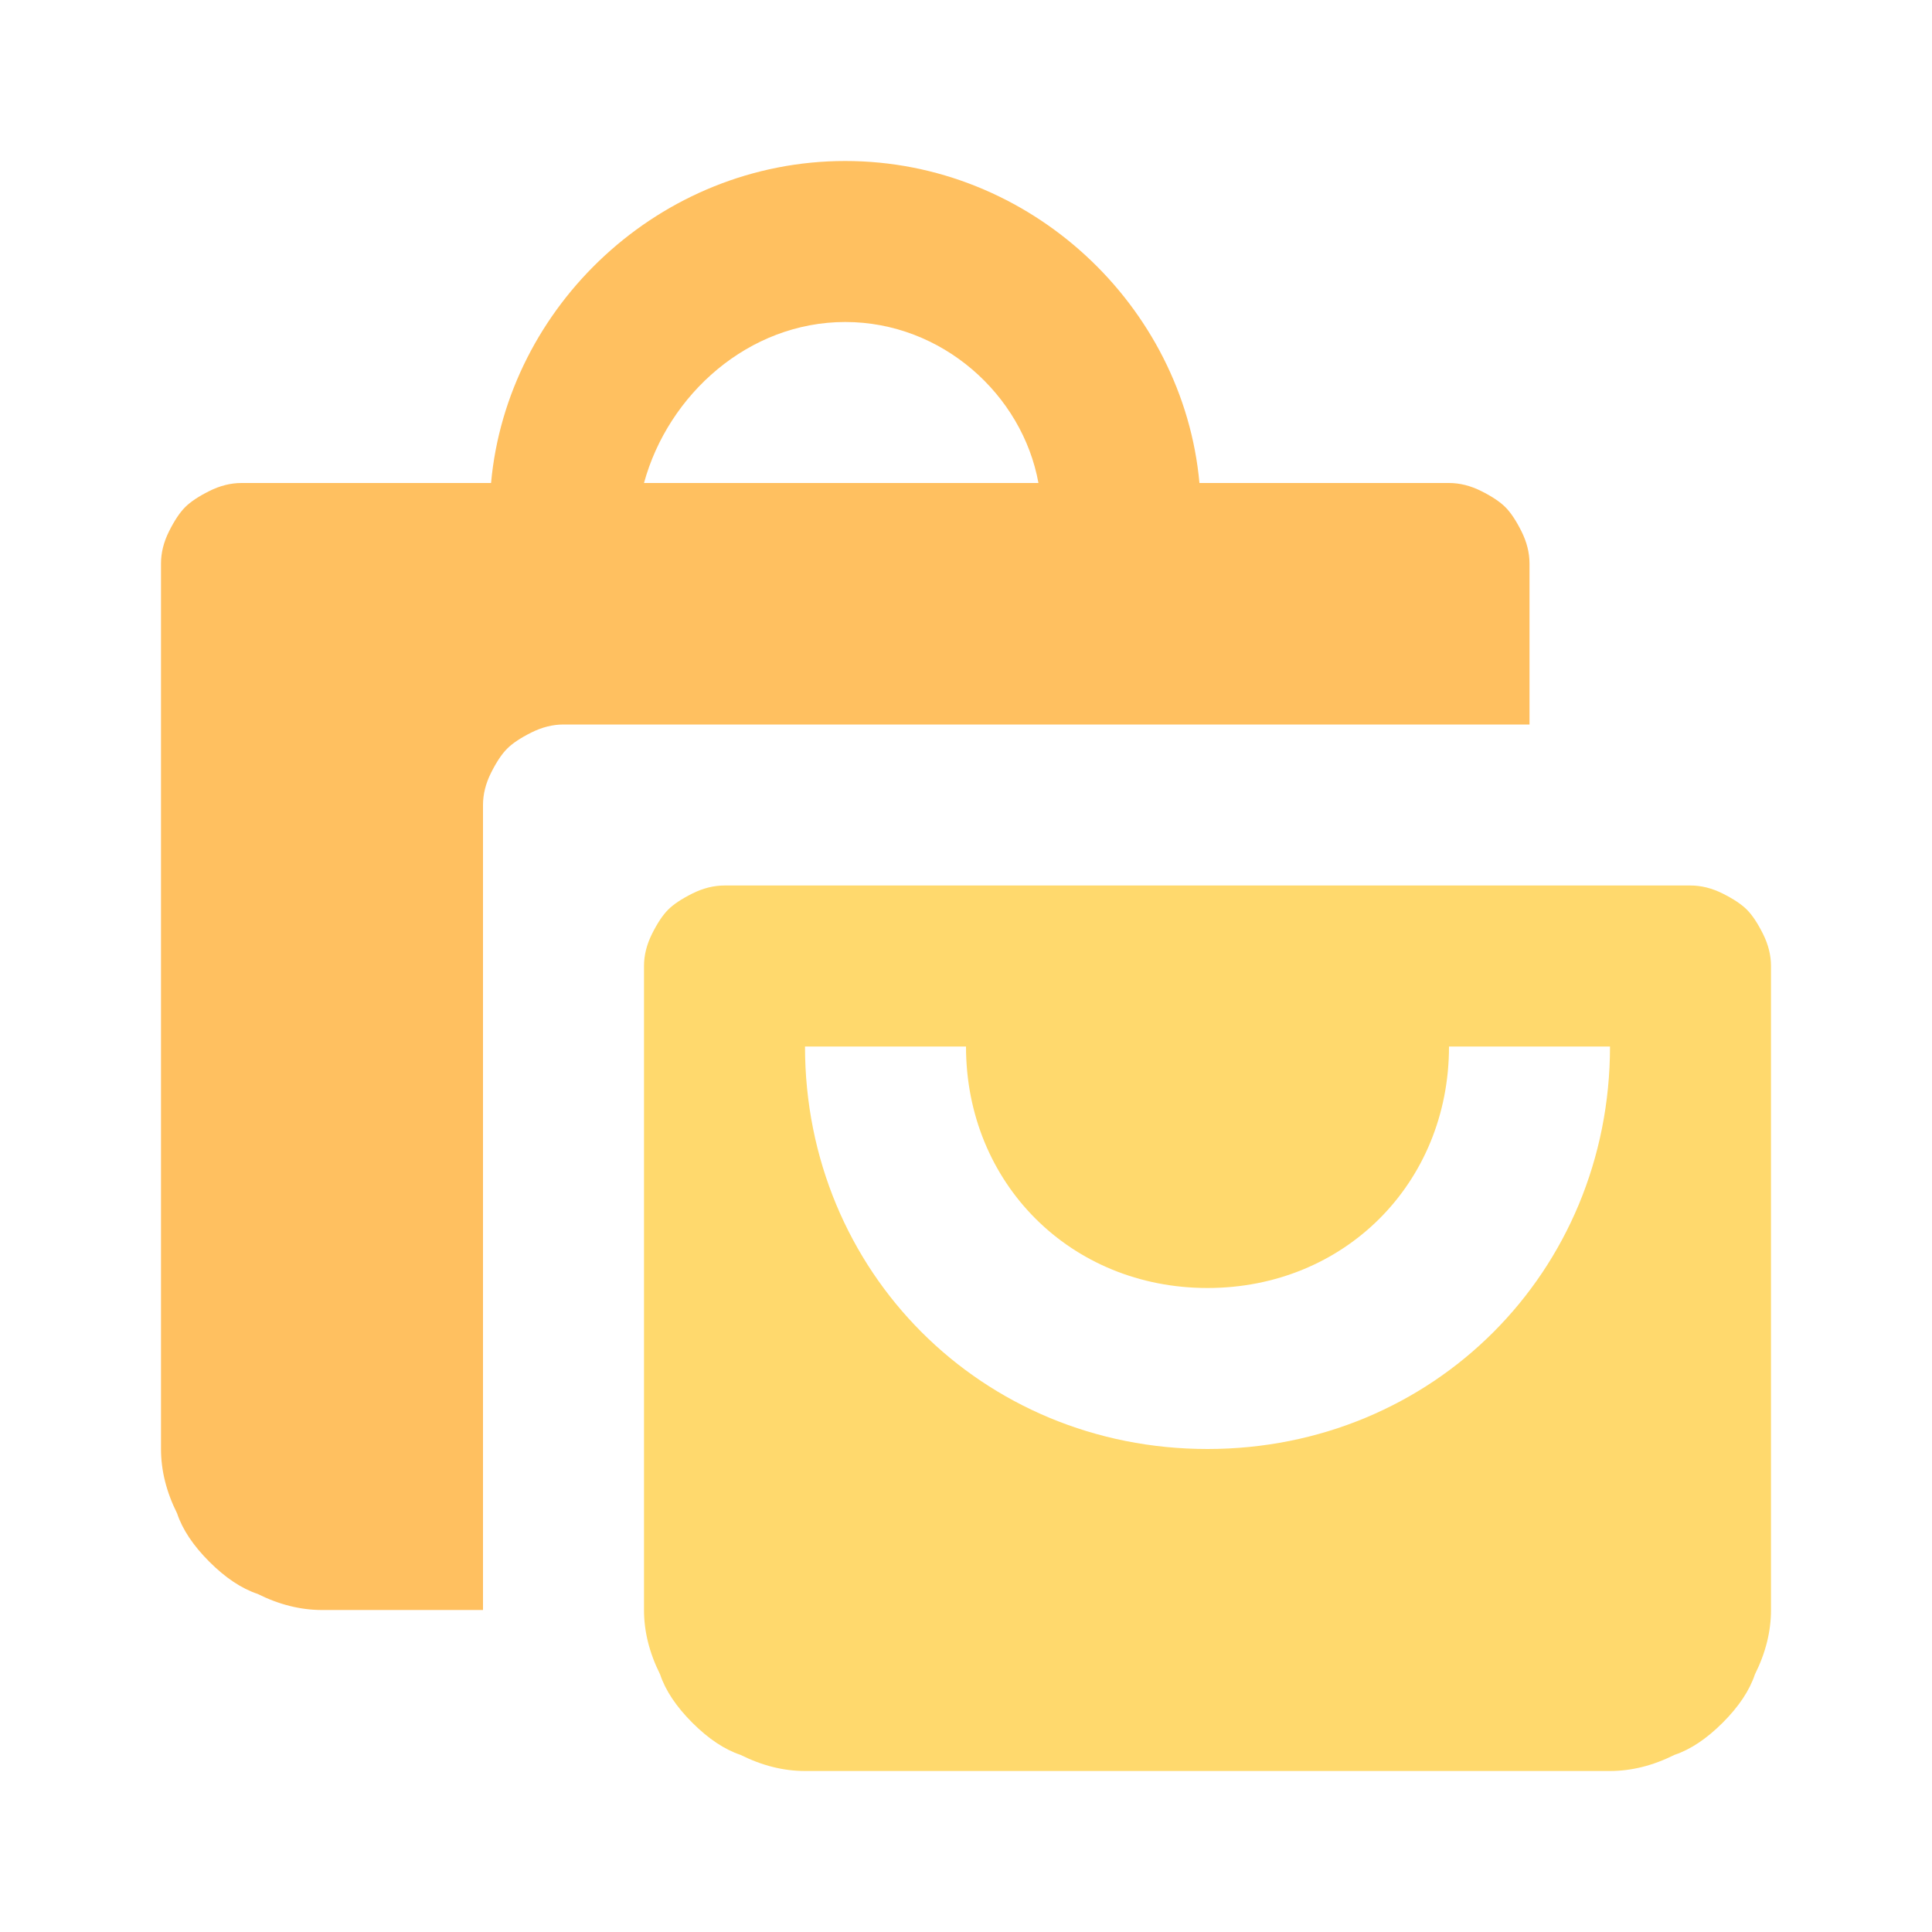
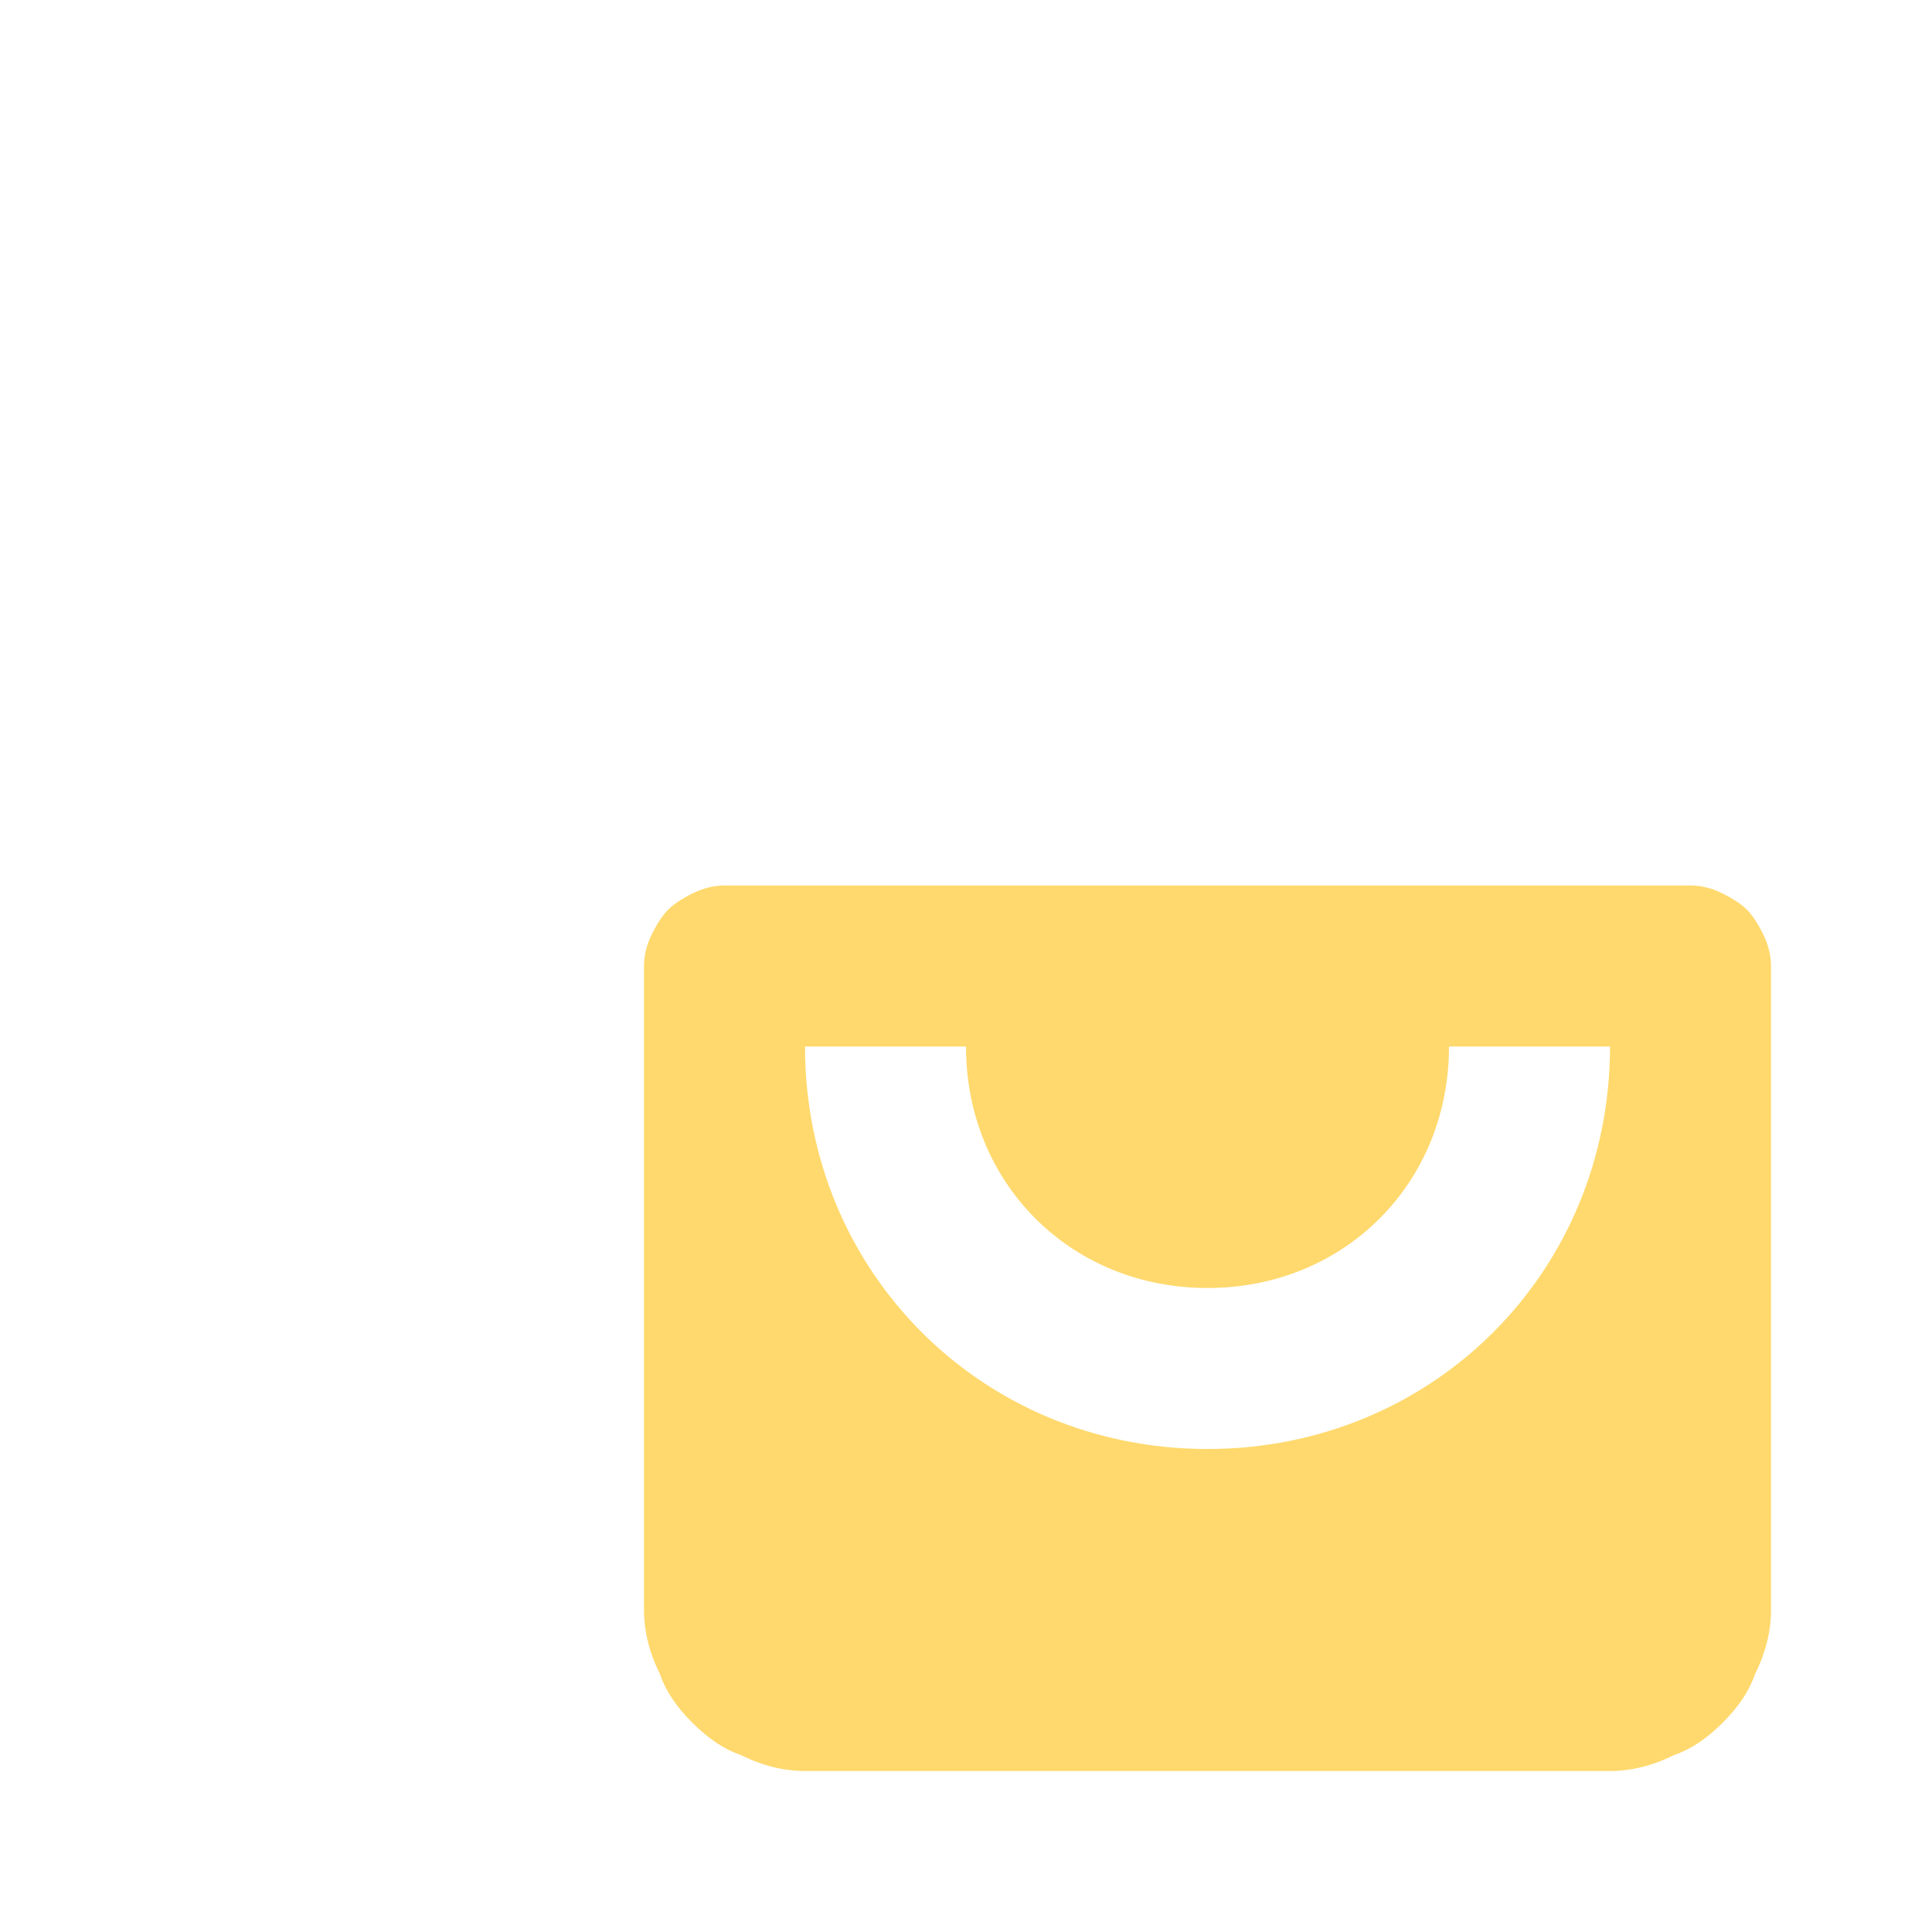
<svg xmlns="http://www.w3.org/2000/svg" version="1.2" viewBox="0 0 24 24" width="24" height="24">
  <style>.a{fill:#ffc060}.b{fill:#ffd96d}</style>
-   <path fill-rule="evenodd" class="a" d="m3.2 19.8q-0.3-0.1-0.6-0.4-0.3-0.3-0.4-0.6-0.2-0.4-0.2-0.8v-11q0-0.2 0.1-0.4 0.1-0.2 0.2-0.3 0.1-0.1 0.3-0.2 0.2-0.1 0.4-0.1h3.1c0.2-2.2 2.1-4 4.4-4 2.3 0 4.2 1.8 4.4 4h3.1q0.2 0 0.4 0.1 0.2 0.1 0.3 0.2 0.1 0.1 0.2 0.3 0.1 0.2 0.1 0.4v2h-12q-0.2 0-0.4 0.1-0.2 0.1-0.3 0.2-0.1 0.1-0.2 0.3-0.1 0.2-0.1 0.4v10h-2q-0.4 0-0.8-0.2zm4.8-13.8h4.9c-0.2-1.1-1.2-2-2.4-2-1.2 0-2.2 0.9-2.5 2z" />
  <path fill-rule="evenodd" class="b" d="m21.4 11.1q0.2 0.1 0.3 0.2 0.1 0.1 0.2 0.3 0.1 0.2 0.1 0.4v8q0 0.4-0.2 0.8-0.1 0.3-0.4 0.6-0.3 0.3-0.6 0.4-0.4 0.2-0.8 0.2h-10q-0.4 0-0.8-0.2-0.3-0.1-0.6-0.4-0.3-0.3-0.4-0.6-0.2-0.4-0.2-0.8v-8q0-0.2 0.1-0.4 0.1-0.2 0.2-0.3 0.1-0.1 0.3-0.2 0.2-0.1 0.4-0.1h12q0.2 0 0.4 0.1zm-1.4 1.9h-2c0 1.7-1.3 3-3 3-1.7 0-3-1.3-3-3h-2c0 2.8 2.2 5 5 5 2.8 0 5-2.2 5-5z" />
</svg>